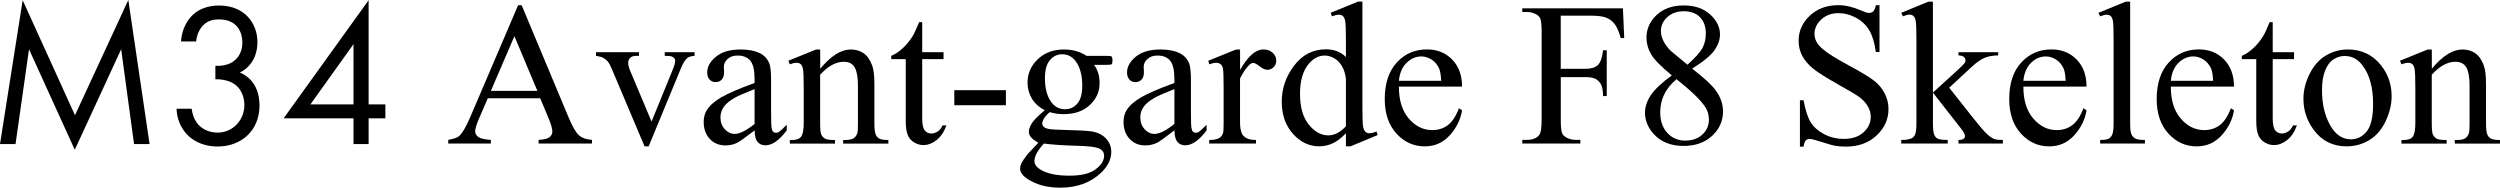
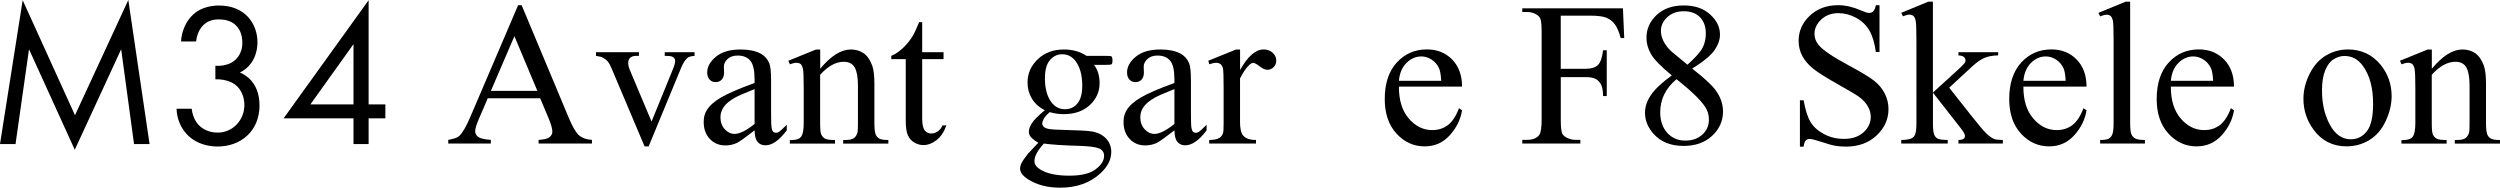
<svg xmlns="http://www.w3.org/2000/svg" id="_レイヤー_2" viewBox="0 0 734.09 55.1">
  <g id="_レイヤー_1-2">
    <path d="M0,42.3L6.66.06l15.36,33.78L37.68,0l6.24,42.3h-4.56l-3.78-27.84-13.62,29.52L8.52,14.46l-3.96,27.84H0Z" />
    <path d="M53.16,12.18c.12-2.22.84-4.26,1.86-5.88,2.64-4.14,6.9-4.68,9.3-4.68,7.56,0,11.28,5.28,11.28,10.8,0,2.88-1.08,6.84-5.16,8.88,1.38.54,5.76,2.76,5.76,9.66,0,7.5-5.46,12.06-12.3,12.06-4.14,0-9-1.74-11.16-6.9-.6-1.44-.84-2.76-.9-4.2h4.44c.18,1.44.66,2.94,1.44,4.02,1.32,1.92,3.66,3,6.18,3,4.44,0,7.86-3.66,7.86-8.1,0-2.28-.9-5.34-3.96-6.72-1.26-.6-3-.9-4.56-.84v-3.96c1.56.12,3.3-.18,4.56-.84,1.26-.66,3.36-2.34,3.36-5.94s-1.92-6.84-6.84-6.84c-1.62,0-3.6.3-5.16,2.28-.78,1.02-1.44,2.52-1.56,4.2h-4.44Z" />
    <path d="M108.24,30.66h4.92v4.08h-4.92v7.56h-4.44v-7.56h-20.52L108.24.06v30.6ZM103.8,30.66V12.96l-12.66,17.7h12.66Z" />
    <path d="M158.61,28.85h-15.38l-2.7,6.27c-.66,1.54-1,2.7-1,3.46,0,.61.29,1.14.86,1.6.58.46,1.82.76,3.74.89v1.08h-12.51v-1.08c1.66-.29,2.73-.67,3.22-1.14,1-.94,2.1-2.84,3.31-5.71L152.14,1.52h1.03l13.83,33.05c1.11,2.66,2.12,4.38,3.03,5.17s2.17,1.24,3.79,1.33v1.08h-15.67v-1.08c1.58-.08,2.65-.34,3.21-.79.56-.45.83-1,.83-1.64,0-.86-.39-2.22-1.17-4.07l-2.4-5.71ZM157.79,26.68l-6.74-16.05-6.91,16.05h13.65Z" />
    <path d="M174.99,15.32h12.63v1.08h-.82c-.76,0-1.34.19-1.74.56-.4.37-.6.87-.6,1.49,0,.68.21,1.49.62,2.43l6.24,14.82,6.27-15.38c.45-1.09.67-1.92.67-2.49,0-.27-.08-.5-.23-.67-.22-.29-.49-.49-.82-.6-.33-.11-1.01-.16-2.02-.16v-1.08h8.76v1.08c-1.02.08-1.72.28-2.11.62-.68.59-1.3,1.56-1.85,2.93l-9.52,23.03h-1.2l-9.58-22.65c-.43-1.05-.84-1.81-1.23-2.27-.39-.46-.89-.84-1.49-1.16-.33-.18-.99-.34-1.96-.5v-1.08Z" />
    <path d="M221.57,38.28c-2.75,2.13-4.48,3.36-5.19,3.69-1.05.49-2.18.73-3.37.73-1.86,0-3.38-.63-4.58-1.9-1.2-1.27-1.8-2.94-1.8-5.01,0-1.31.29-2.44.88-3.4.8-1.33,2.19-2.58,4.17-3.75,1.98-1.17,5.28-2.6,9.89-4.28v-1.05c0-2.68-.42-4.51-1.27-5.51s-2.08-1.49-3.71-1.49c-1.23,0-2.21.33-2.93,1-.74.66-1.11,1.43-1.11,2.29l.06,1.7c0,.9-.23,1.59-.69,2.08-.46.49-1.06.73-1.8.73s-1.31-.25-1.77-.76c-.46-.51-.69-1.2-.69-2.08,0-1.68.86-3.22,2.58-4.63,1.72-1.41,4.13-2.11,7.24-2.11,2.38,0,4.34.4,5.86,1.2,1.15.61,2,1.55,2.55,2.84.35.84.53,2.56.53,5.16v9.11c0,2.56.05,4.13.15,4.7.1.58.26.96.48,1.16.22.2.48.29.78.29.31,0,.59-.07.82-.21.41-.25,1.2-.97,2.37-2.14v1.64c-2.19,2.93-4.28,4.39-6.27,4.39-.96,0-1.72-.33-2.29-1-.57-.66-.86-1.8-.88-3.4ZM221.57,36.38v-10.22c-2.95,1.17-4.85,2-5.71,2.49-1.54.86-2.65,1.76-3.31,2.7-.66.94-1,1.96-1,3.08,0,1.41.42,2.57,1.26,3.5.84.93,1.81,1.39,2.9,1.39,1.48,0,3.44-.98,5.86-2.93Z" />
    <path d="M240.82,20.21c3.14-3.79,6.14-5.68,8.99-5.68,1.46,0,2.72.37,3.78,1.1s1.89,1.94,2.52,3.62c.43,1.17.64,2.97.64,5.39v11.46c0,1.7.14,2.85.41,3.46.21.49.56.87,1.04,1.14.48.27,1.36.41,2.65.41v1.05h-13.27v-1.05h.56c1.25,0,2.12-.19,2.62-.57s.84-.94,1.04-1.68c.08-.29.12-1.21.12-2.75v-10.99c0-2.44-.32-4.21-.95-5.32-.63-1.1-1.7-1.66-3.21-1.66-2.32,0-4.64,1.27-6.94,3.81v14.15c0,1.82.11,2.94.32,3.37.27.57.65.98,1.13,1.25.48.26,1.45.4,2.92.4v1.05h-13.27v-1.05h.59c1.37,0,2.29-.35,2.77-1.04.48-.69.72-2.02.72-3.97v-9.96c0-3.22-.07-5.19-.22-5.89s-.37-1.18-.67-1.44c-.3-.25-.71-.38-1.22-.38-.55,0-1.2.15-1.96.44l-.44-1.05,8.09-3.28h1.26v5.68Z" />
    <path d="M270.79,6.5v8.82h6.27v2.05h-6.27v17.4c0,1.74.25,2.91.75,3.52.5.61,1.14.91,1.92.91.64,0,1.27-.2,1.88-.6.6-.4,1.07-.99,1.41-1.77h1.14c-.68,1.91-1.65,3.35-2.9,4.32-1.25.97-2.54,1.45-3.87,1.45-.9,0-1.78-.25-2.64-.75-.86-.5-1.49-1.21-1.9-2.14-.41-.93-.62-2.36-.62-4.29v-18.05h-4.25v-.97c1.07-.43,2.17-1.16,3.3-2.18,1.12-1.03,2.12-2.24,3-3.65.45-.74,1.07-2.1,1.88-4.07h.91Z" />
-     <path d="M280.22,26.48h15.15v4.42h-15.15v-4.42Z" />
    <path d="M306.82,32.37c-1.64-.8-2.9-1.92-3.78-3.35s-1.32-3.02-1.32-4.76c0-2.66,1-4.94,3-6.86,2-1.91,4.57-2.87,7.69-2.87,2.56,0,4.78.63,6.65,1.88h5.68c.84,0,1.33.02,1.46.07.14.05.23.13.29.25.12.18.18.49.18.94,0,.51-.05.86-.15,1.05-.06.1-.16.18-.31.23s-.64.09-1.48.09h-3.49c1.09,1.41,1.64,3.2,1.64,5.39,0,2.5-.96,4.64-2.87,6.42-1.91,1.78-4.48,2.67-7.71,2.67-1.33,0-2.69-.19-4.07-.59-.86.74-1.44,1.39-1.74,1.95s-.45,1.03-.45,1.42c0,.33.16.65.48.97.32.31.95.54,1.89.67.55.08,1.91.15,4.1.21,4.02.1,6.63.23,7.82.41,1.82.25,3.27.93,4.35,2.02,1.08,1.09,1.63,2.44,1.63,4.04,0,2.21-1.04,4.28-3.11,6.21-3.05,2.85-7.02,4.28-11.92,4.28-3.77,0-6.95-.85-9.55-2.55-1.46-.98-2.2-1.99-2.2-3.05,0-.47.11-.94.32-1.41.33-.72,1.02-1.73,2.05-3.02.14-.18,1.13-1.23,2.99-3.16-1.02-.6-1.73-1.15-2.15-1.63-.42-.48-.63-1.02-.63-1.63,0-.68.28-1.48.83-2.4.56-.92,1.84-2.22,3.85-3.9ZM306.53,42.15c-.92,1-1.61,1.92-2.08,2.78-.47.86-.7,1.65-.7,2.37,0,.94.57,1.76,1.7,2.46,1.95,1.21,4.78,1.82,8.47,1.82s6.11-.62,7.78-1.86c1.67-1.24,2.5-2.56,2.5-3.97,0-1.02-.5-1.74-1.49-2.17-1.02-.43-3.03-.68-6.04-.76-4.39-.12-7.77-.34-10.14-.67ZM311.92,15.93c-1.45,0-2.66.58-3.63,1.73-.98,1.15-1.46,2.92-1.46,5.3,0,3.09.66,5.48,1.99,7.18,1.02,1.29,2.3,1.93,3.87,1.93s2.71-.56,3.66-1.67,1.44-2.86,1.44-5.24c0-3.11-.67-5.54-2.02-7.29-1-1.29-2.28-1.93-3.84-1.93Z" />
    <path d="M344.85,38.28c-2.75,2.13-4.48,3.36-5.19,3.69-1.05.49-2.18.73-3.37.73-1.86,0-3.38-.63-4.58-1.9-1.2-1.27-1.8-2.94-1.8-5.01,0-1.31.29-2.44.88-3.4.8-1.33,2.19-2.58,4.17-3.75s5.28-2.6,9.89-4.28v-1.05c0-2.68-.42-4.51-1.27-5.51s-2.08-1.49-3.71-1.49c-1.23,0-2.21.33-2.93,1-.74.66-1.11,1.43-1.11,2.29l.06,1.7c0,.9-.23,1.59-.69,2.08-.46.49-1.06.73-1.8.73s-1.31-.25-1.77-.76c-.46-.51-.69-1.2-.69-2.08,0-1.68.86-3.22,2.58-4.63s4.13-2.11,7.24-2.11c2.38,0,4.34.4,5.86,1.2,1.15.61,2,1.55,2.55,2.84.35.84.53,2.56.53,5.16v9.11c0,2.56.05,4.13.15,4.7.1.58.26.96.48,1.16.22.2.48.29.78.29.31,0,.59-.07.82-.21.41-.25,1.2-.97,2.37-2.14v1.64c-2.19,2.93-4.28,4.39-6.27,4.39-.96,0-1.72-.33-2.29-1s-.86-1.8-.88-3.4ZM344.85,36.38v-10.22c-2.95,1.17-4.85,2-5.71,2.49-1.54.86-2.65,1.76-3.31,2.7s-1,1.96-1,3.08c0,1.41.42,2.57,1.26,3.5.84.93,1.81,1.39,2.9,1.39,1.48,0,3.44-.98,5.86-2.93Z" />
    <path d="M364.13,14.52v6.04c2.25-4.02,4.55-6.04,6.91-6.04,1.07,0,1.96.33,2.67.98.7.65,1.05,1.41,1.05,2.27,0,.76-.25,1.41-.76,1.93s-1.11.79-1.82.79-1.45-.34-2.3-1.01-1.48-1.01-1.89-1.01c-.35,0-.73.2-1.14.59-.88.8-1.79,2.12-2.73,3.96v12.86c0,1.48.19,2.61.56,3.37.25.53.7.97,1.35,1.32.65.35,1.57.53,2.78.53v1.05h-13.74v-1.05c1.37,0,2.38-.21,3.05-.64.49-.31.83-.81,1.03-1.49.1-.33.15-1.28.15-2.84v-10.4c0-3.12-.06-4.98-.19-5.58-.13-.6-.36-1.03-.7-1.3-.34-.27-.77-.41-1.27-.41-.61,0-1.29.15-2.05.44l-.29-1.05,8.12-3.28h1.23Z" />
-     <path d="M395.21,39.13c-1.31,1.37-2.59,2.35-3.84,2.94s-2.6.89-4.04.89c-2.93,0-5.49-1.23-7.68-3.68-2.19-2.45-3.28-5.6-3.28-9.45s1.21-7.37,3.63-10.56,5.54-4.79,9.35-4.79c2.36,0,4.32.75,5.86,2.26v-4.95c0-3.07-.07-4.95-.22-5.65s-.38-1.18-.69-1.44c-.31-.25-.7-.38-1.17-.38-.51,0-1.18.16-2.02.47l-.38-1.03,8-3.28h1.32v31.03c0,3.15.07,5.06.22,5.76.15.69.38,1.18.7,1.45.32.27.7.41,1.13.41.53,0,1.23-.17,2.11-.5l.32,1.03-7.97,3.31h-1.35v-3.84ZM395.21,37.08v-13.83c-.12-1.33-.47-2.54-1.05-3.63-.59-1.09-1.36-1.92-2.33-2.48s-1.91-.83-2.83-.83c-1.72,0-3.25.77-4.6,2.31-1.78,2.03-2.67,5-2.67,8.91s.86,6.97,2.58,9.07c1.72,2.1,3.63,3.15,5.74,3.15,1.78,0,3.5-.89,5.16-2.67Z" />
    <path d="M410.77,25.42c-.02,3.98.95,7.11,2.9,9.38,1.95,2.27,4.25,3.4,6.88,3.4,1.76,0,3.29-.48,4.58-1.45s2.39-2.62,3.27-4.97l.91.59c-.41,2.68-1.6,5.11-3.57,7.31s-4.44,3.3-7.41,3.3c-3.22,0-5.98-1.25-8.28-3.76-2.29-2.51-3.44-5.88-3.44-10.12,0-4.59,1.18-8.17,3.53-10.74,2.35-2.57,5.31-3.85,8.86-3.85,3.01,0,5.48.99,7.41,2.97,1.93,1.98,2.9,4.63,2.9,7.95h-18.54ZM410.77,23.72h12.42c-.1-1.72-.3-2.93-.62-3.63-.49-1.09-1.22-1.95-2.18-2.58-.97-.62-1.98-.94-3.03-.94-1.62,0-3.07.63-4.35,1.89s-2.03,3.01-2.24,5.26Z" />
    <path d="M458.29,4.59v15.62h7.24c1.66,0,2.88-.37,3.65-1.1s1.28-2.18,1.54-4.35h1.08v13.45h-1.08c-.02-1.54-.22-2.68-.6-3.4-.38-.72-.91-1.26-1.58-1.63-.67-.36-1.67-.54-3-.54h-7.24v12.48c0,2.01.13,3.34.38,3.98.2.49.61.91,1.23,1.26.86.47,1.76.7,2.7.7h1.44v1.08h-17.05v-1.08h1.41c1.64,0,2.83-.48,3.57-1.44.47-.62.7-2.13.7-4.51V9.46c0-2.01-.13-3.34-.38-3.98-.2-.49-.6-.91-1.2-1.26-.84-.47-1.74-.7-2.7-.7h-1.41v-1.08h29.56l.38,8.73h-1.03c-.51-1.86-1.1-3.22-1.77-4.09-.67-.87-1.5-1.5-2.49-1.89-.99-.39-2.51-.59-4.58-.59h-8.76Z" />
    <path d="M490.9,22.14c-3.14-2.58-5.17-4.65-6.08-6.21-.91-1.56-1.36-3.18-1.36-4.86,0-2.58,1-4.8,2.99-6.67,1.99-1.86,4.64-2.8,7.94-2.8s5.78.87,7.73,2.61c1.95,1.74,2.93,3.72,2.93,5.95,0,1.48-.53,3-1.58,4.54-1.05,1.54-3.25,3.36-6.59,5.45,3.44,2.66,5.71,4.75,6.83,6.27,1.48,1.99,2.23,4.09,2.23,6.3,0,2.79-1.06,5.18-3.19,7.16-2.13,1.98-4.92,2.97-8.38,2.97-3.77,0-6.71-1.18-8.82-3.54-1.68-1.89-2.52-3.96-2.52-6.21,0-1.76.59-3.5,1.77-5.23s3.22-3.64,6.11-5.73ZM492.27,23.26c-1.62,1.37-2.82,2.86-3.6,4.47s-1.17,3.35-1.17,5.23c0,2.52.69,4.54,2.07,6.05,1.38,1.51,3.13,2.27,5.26,2.27s3.8-.6,5.07-1.79c1.27-1.19,1.9-2.64,1.9-4.34,0-1.41-.37-2.67-1.11-3.78-1.39-2.07-4.19-4.78-8.41-8.12ZM495.5,19.01c2.34-2.11,3.83-3.77,4.45-5,.62-1.22.94-2.6.94-4.15,0-2.05-.58-3.66-1.73-4.82-1.15-1.16-2.72-1.74-4.72-1.74s-3.61.58-4.86,1.73c-1.25,1.15-1.88,2.5-1.88,4.04,0,1.02.26,2.03.78,3.05.52,1.02,1.25,1.98,2.21,2.9l4.8,3.98Z" />
    <path d="M551.89,1.52v13.74h-1.08c-.35-2.64-.98-4.74-1.89-6.3-.91-1.56-2.2-2.8-3.88-3.72-1.68-.92-3.42-1.38-5.21-1.38-2.03,0-3.71.62-5.04,1.86-1.33,1.24-1.99,2.65-1.99,4.23,0,1.21.42,2.31,1.26,3.31,1.21,1.46,4.09,3.42,8.64,5.86,3.71,1.99,6.25,3.52,7.6,4.58,1.36,1.06,2.4,2.32,3.13,3.76.73,1.45,1.1,2.96,1.1,4.54,0,3.01-1.17,5.6-3.5,7.78-2.33,2.18-5.34,3.27-9.01,3.27-1.15,0-2.24-.09-3.25-.26-.61-.1-1.86-.45-3.76-1.07s-3.11-.92-3.62-.92-.87.15-1.16.44-.49.9-.63,1.82h-1.08v-13.62h1.08c.51,2.85,1.19,4.99,2.05,6.4.86,1.42,2.17,2.59,3.94,3.53s3.71,1.41,5.82,1.41c2.44,0,4.37-.64,5.79-1.93s2.12-2.81,2.12-4.57c0-.98-.27-1.96-.81-2.96s-1.37-1.92-2.5-2.78c-.76-.59-2.84-1.83-6.24-3.74s-5.82-3.42-7.25-4.56c-1.44-1.13-2.52-2.38-3.27-3.75-.74-1.37-1.11-2.87-1.11-4.51,0-2.85,1.09-5.31,3.28-7.37,2.19-2.06,4.97-3.09,8.35-3.09,2.11,0,4.35.52,6.71,1.55,1.09.49,1.87.73,2.31.73.51,0,.92-.15,1.25-.45.32-.3.58-.91.78-1.83h1.08Z" />
    <path d="M567.57.49v26.69l6.83-6.21c1.45-1.33,2.29-2.17,2.52-2.52.16-.23.23-.47.23-.7,0-.39-.16-.73-.48-1.01-.32-.28-.85-.44-1.6-.48v-.94h11.66v.94c-1.6.04-2.93.28-4,.73-1.06.45-2.23,1.25-3.5,2.4l-6.88,6.36,6.88,8.7c1.91,2.4,3.2,3.93,3.87,4.57.94.92,1.76,1.51,2.46,1.79.49.2,1.34.29,2.55.29v1.05h-13.04v-1.05c.74-.02,1.25-.13,1.51-.34s.4-.49.4-.86c0-.45-.39-1.17-1.17-2.17l-8.23-10.52v8.91c0,1.74.12,2.88.37,3.43.24.55.59.94,1.04,1.17s1.43.36,2.93.38v1.05h-13.65v-1.05c1.37,0,2.39-.17,3.08-.5.41-.21.72-.55.94-1,.29-.64.44-1.76.44-3.34V11.83c0-3.11-.07-5-.21-5.7-.14-.69-.36-1.17-.67-1.44s-.72-.4-1.23-.4c-.41,0-1.03.17-1.85.5l-.5-1.03,7.97-3.28h1.35Z" />
    <path d="M594.14,25.42c-.02,3.98.95,7.11,2.9,9.38,1.95,2.27,4.25,3.4,6.88,3.4,1.76,0,3.29-.48,4.58-1.45s2.39-2.62,3.27-4.97l.91.59c-.41,2.68-1.6,5.11-3.57,7.31s-4.44,3.3-7.41,3.3c-3.22,0-5.98-1.25-8.28-3.76-2.29-2.51-3.44-5.88-3.44-10.12,0-4.59,1.18-8.17,3.53-10.74,2.35-2.57,5.31-3.85,8.86-3.85,3.01,0,5.48.99,7.41,2.97,1.93,1.98,2.9,4.63,2.9,7.95h-18.54ZM594.14,23.72h12.42c-.1-1.72-.3-2.93-.62-3.63-.49-1.09-1.22-1.95-2.18-2.58-.97-.62-1.98-.94-3.03-.94-1.62,0-3.07.63-4.35,1.89s-2.03,3.01-2.24,5.26Z" />
    <path d="M625.49.49v35.6c0,1.68.12,2.79.37,3.34.24.55.62.96,1.13,1.25.51.28,1.46.42,2.84.42v1.05h-13.15v-1.05c1.23,0,2.07-.13,2.52-.38.45-.25.8-.67,1.05-1.26s.38-1.71.38-3.37V11.71c0-3.03-.07-4.89-.21-5.58-.14-.69-.36-1.17-.66-1.42-.3-.25-.69-.38-1.16-.38-.51,0-1.15.16-1.93.47l-.5-1.03,8-3.28h1.32Z" />
    <path d="M637.44,25.42c-.02,3.98.95,7.11,2.9,9.38,1.95,2.27,4.25,3.4,6.88,3.4,1.76,0,3.29-.48,4.58-1.45s2.39-2.62,3.27-4.97l.91.59c-.41,2.68-1.6,5.11-3.57,7.31s-4.44,3.3-7.41,3.3c-3.22,0-5.98-1.25-8.28-3.76-2.29-2.51-3.44-5.88-3.44-10.12,0-4.59,1.18-8.17,3.53-10.74,2.35-2.57,5.31-3.85,8.86-3.85,3.01,0,5.48.99,7.41,2.97,1.93,1.98,2.9,4.63,2.9,7.95h-18.54ZM637.44,23.72h12.42c-.1-1.72-.3-2.93-.62-3.63-.49-1.09-1.22-1.95-2.18-2.58-.97-.62-1.98-.94-3.03-.94-1.62,0-3.07.63-4.35,1.89s-2.03,3.01-2.24,5.26Z" />
-     <path d="M667.35,6.5v8.82h6.27v2.05h-6.27v17.4c0,1.74.25,2.91.75,3.52.5.61,1.14.91,1.92.91.64,0,1.27-.2,1.88-.6.61-.4,1.07-.99,1.41-1.77h1.14c-.68,1.91-1.65,3.35-2.9,4.32s-2.54,1.45-3.87,1.45c-.9,0-1.78-.25-2.64-.75s-1.49-1.21-1.9-2.14c-.41-.93-.62-2.36-.62-4.29v-18.05h-4.25v-.97c1.07-.43,2.17-1.16,3.3-2.18s2.12-2.24,3-3.65c.45-.74,1.07-2.1,1.88-4.07h.91Z" />
    <path d="M689.35,14.52c4.06,0,7.32,1.54,9.79,4.63,2.09,2.64,3.13,5.66,3.13,9.08,0,2.4-.58,4.83-1.73,7.29s-2.74,4.32-4.76,5.57-4.27,1.88-6.75,1.88c-4.04,0-7.26-1.61-9.64-4.83-2.01-2.71-3.02-5.76-3.02-9.14,0-2.46.61-4.91,1.83-7.34s2.83-4.23,4.82-5.39c1.99-1.16,4.1-1.74,6.33-1.74ZM688.44,16.43c-1.04,0-2.08.31-3.12.92s-1.89,1.69-2.53,3.24c-.64,1.54-.97,3.53-.97,5.95,0,3.91.78,7.28,2.33,10.11,1.55,2.83,3.6,4.25,6.14,4.25,1.89,0,3.46-.78,4.69-2.34,1.23-1.56,1.85-4.25,1.85-8.06,0-4.77-1.03-8.52-3.08-11.25-1.39-1.88-3.15-2.81-5.3-2.81Z" />
    <path d="M714.05,20.21c3.14-3.79,6.14-5.68,8.99-5.68,1.46,0,2.72.37,3.78,1.1s1.89,1.94,2.52,3.62c.43,1.17.64,2.97.64,5.39v11.46c0,1.7.14,2.85.41,3.46.21.49.56.87,1.04,1.14.48.27,1.36.41,2.65.41v1.05h-13.27v-1.05h.56c1.25,0,2.12-.19,2.62-.57s.84-.94,1.04-1.68c.08-.29.12-1.21.12-2.75v-10.99c0-2.44-.32-4.21-.95-5.32-.63-1.1-1.7-1.66-3.21-1.66-2.32,0-4.64,1.27-6.94,3.81v14.15c0,1.82.11,2.94.32,3.37.27.57.65.98,1.13,1.25s1.45.4,2.92.4v1.05h-13.27v-1.05h.59c1.37,0,2.29-.35,2.77-1.04.48-.69.72-2.02.72-3.97v-9.96c0-3.22-.07-5.19-.22-5.89s-.37-1.18-.67-1.44c-.3-.25-.71-.38-1.22-.38-.55,0-1.2.15-1.96.44l-.44-1.05,8.09-3.28h1.26v5.68Z" />
  </g>
</svg>